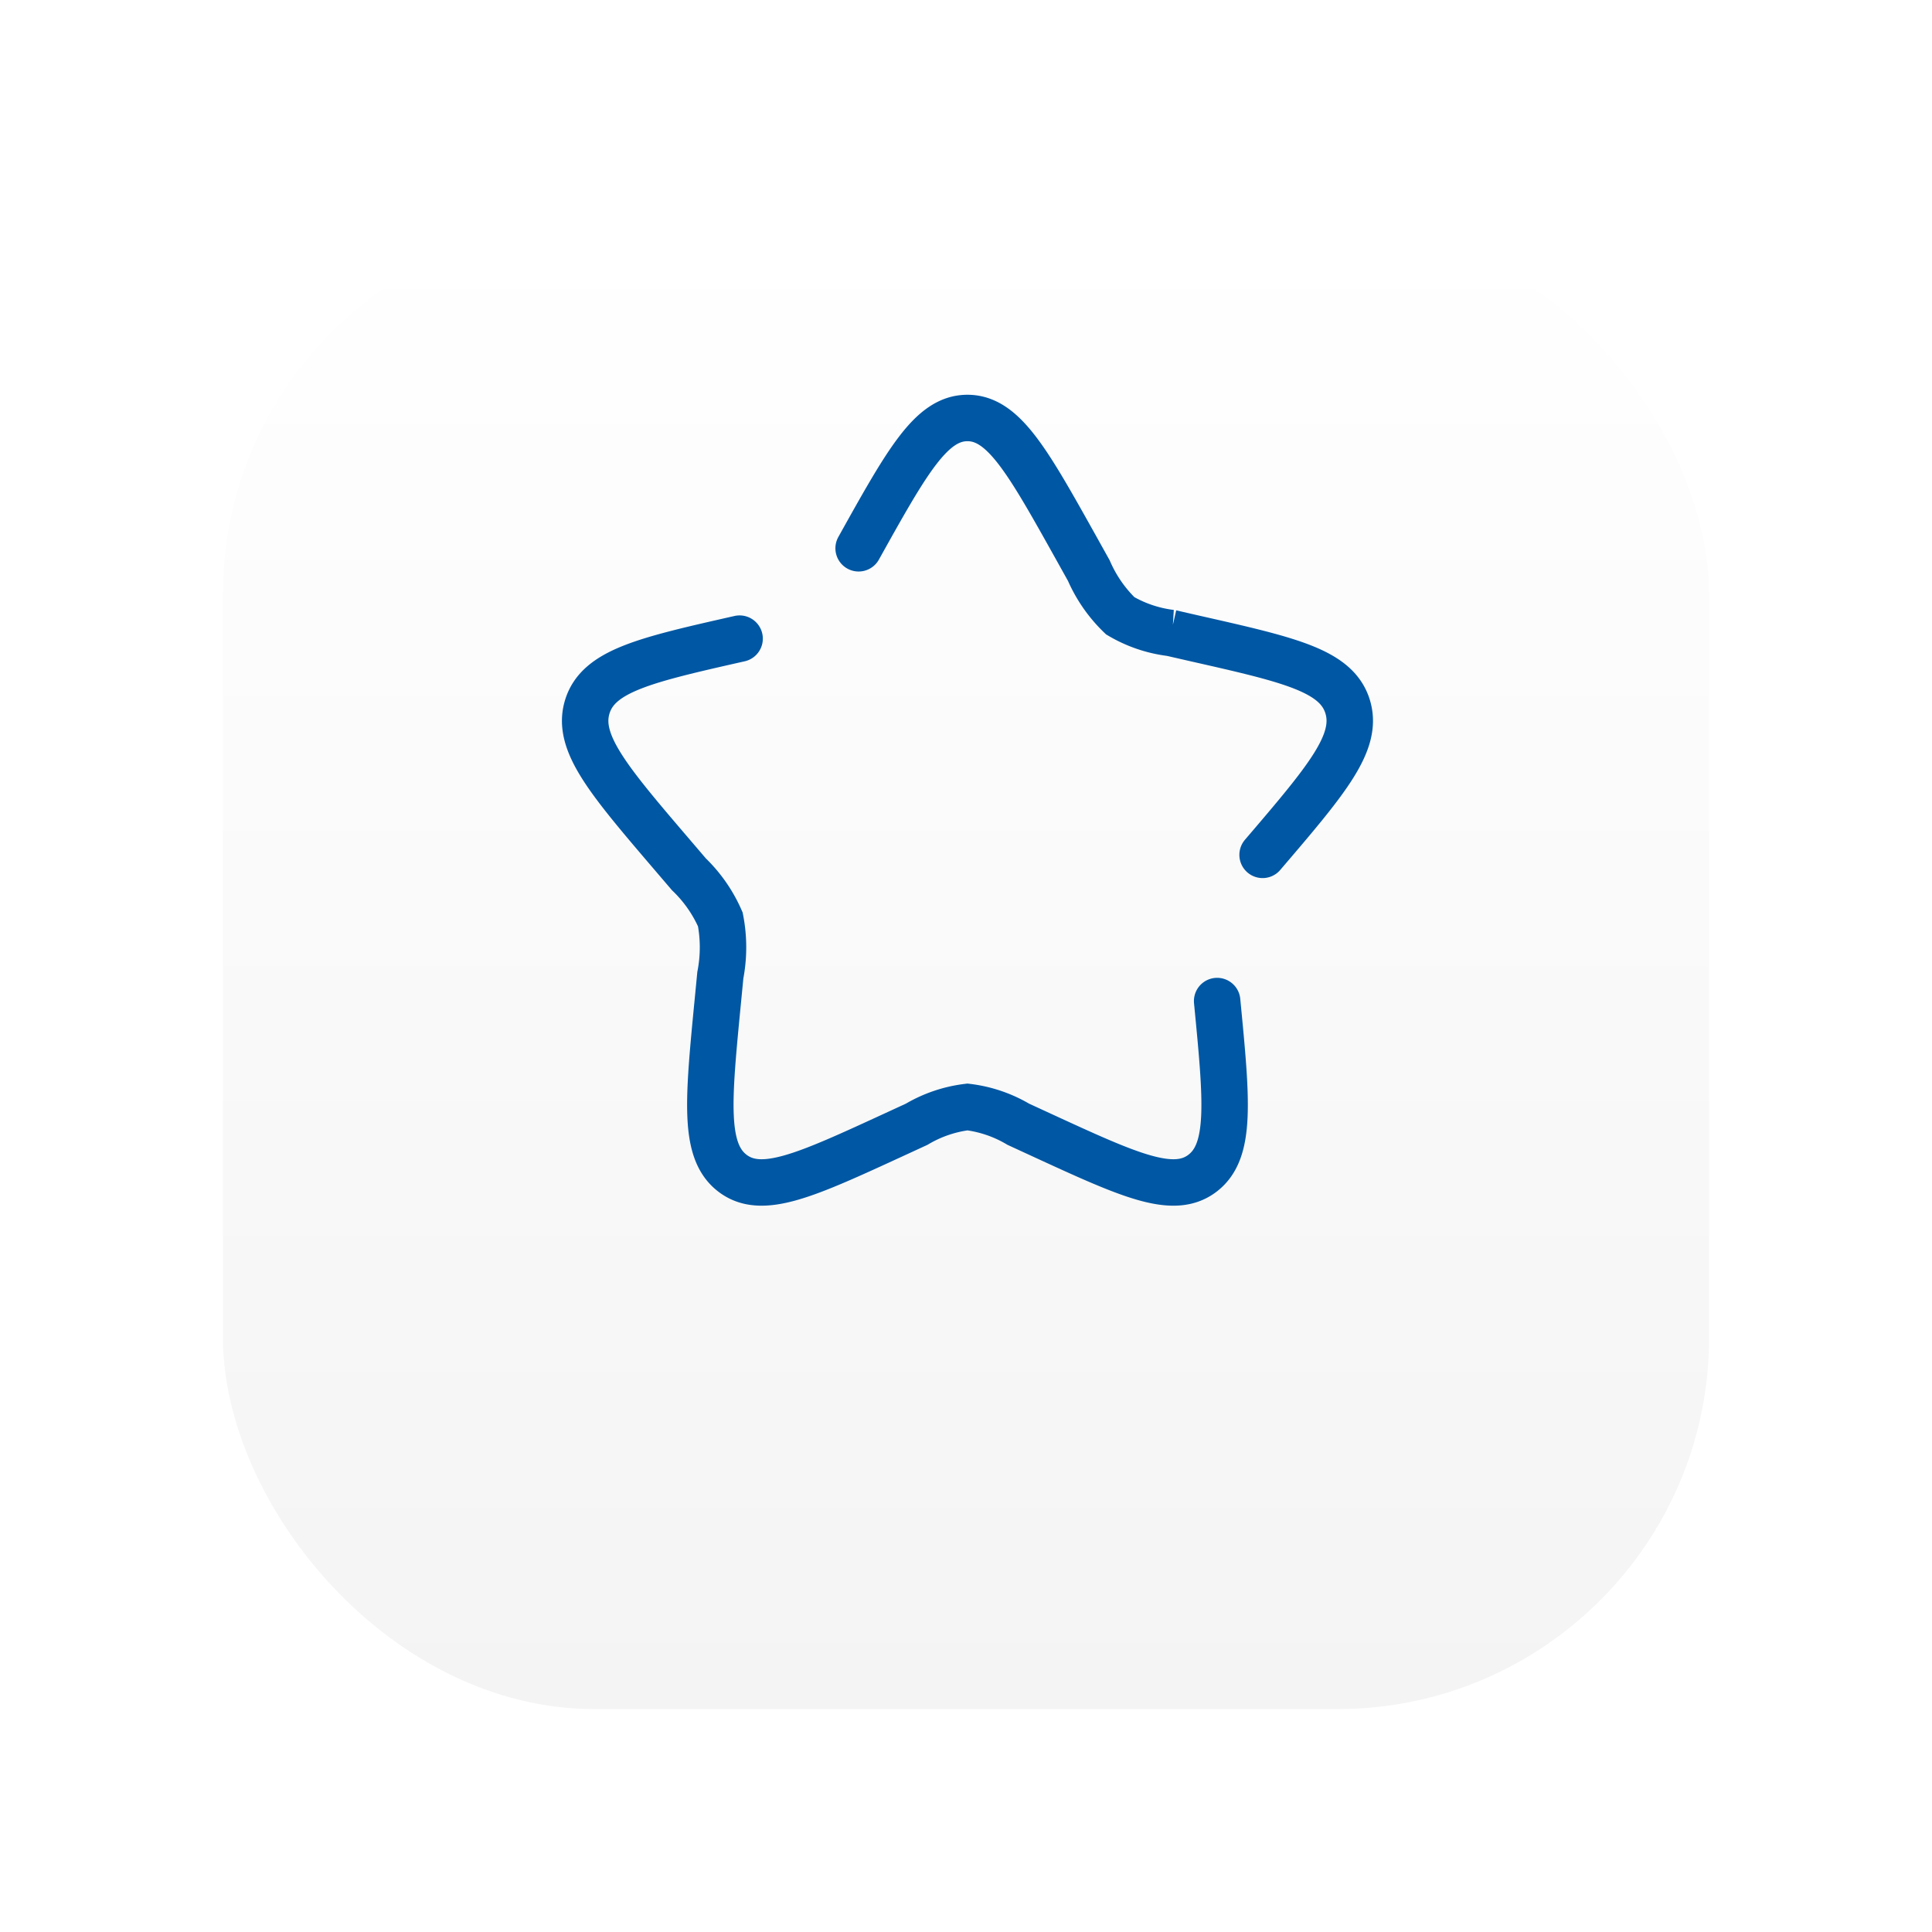
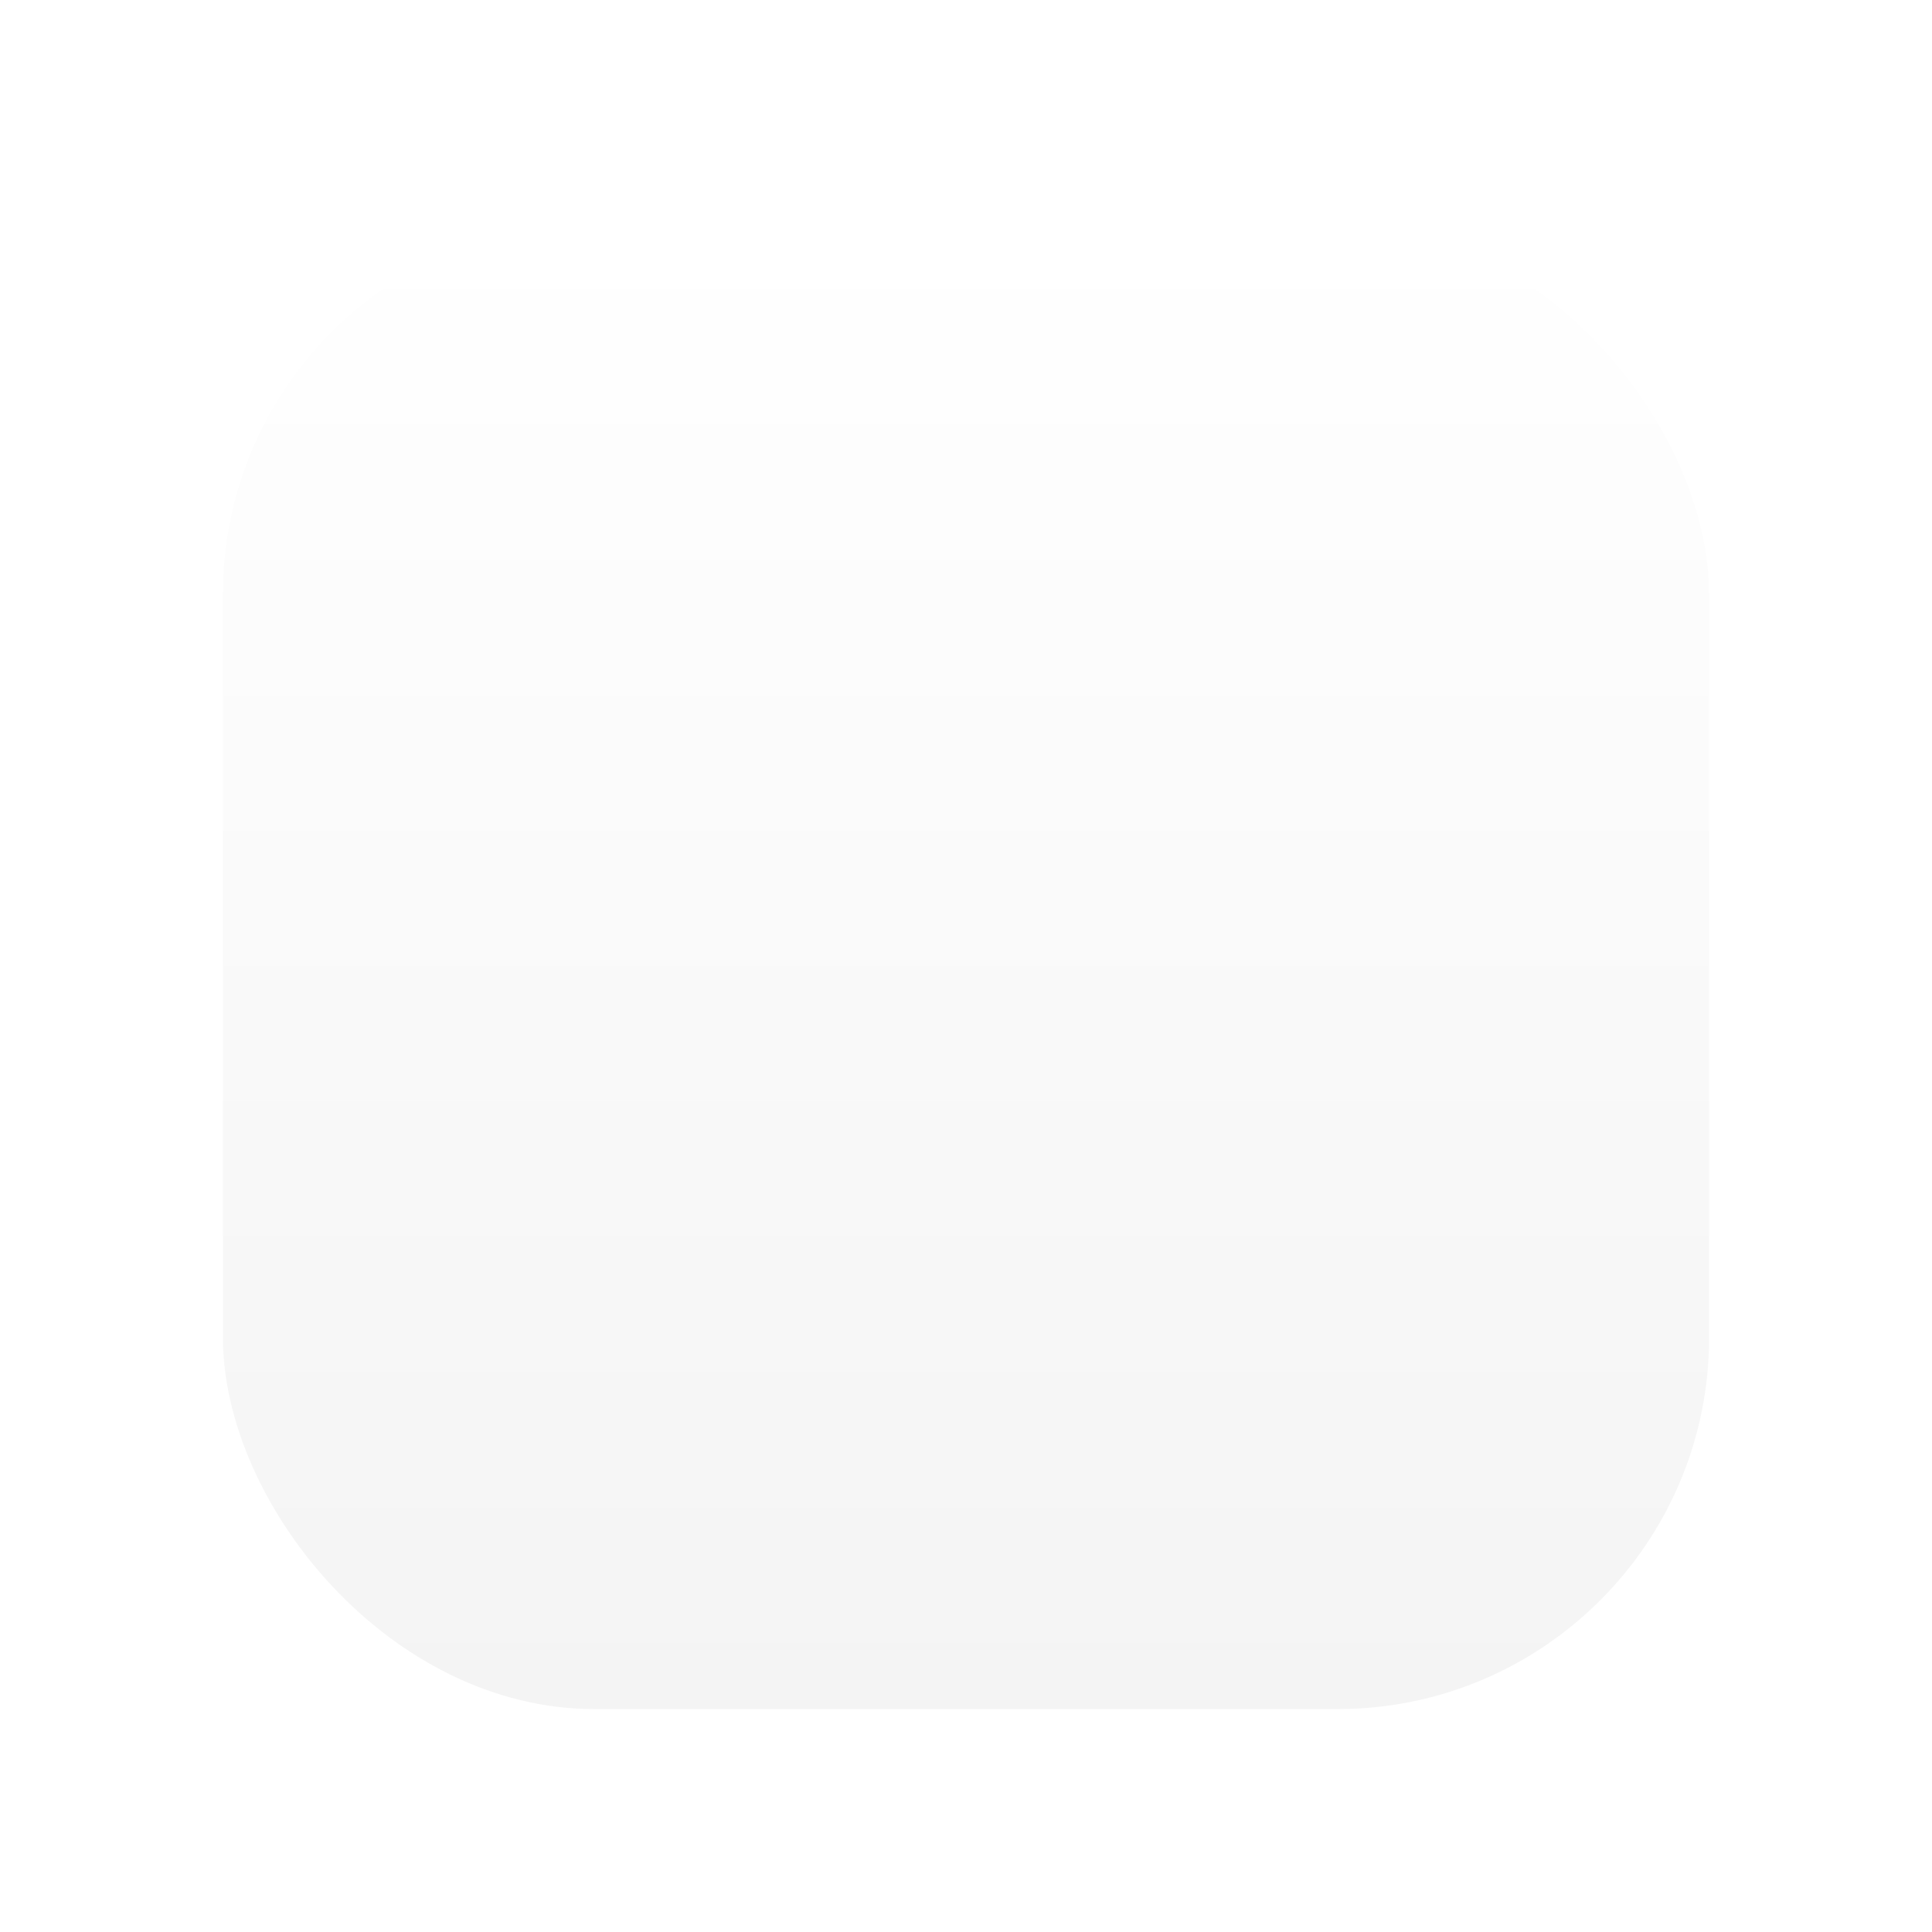
<svg xmlns="http://www.w3.org/2000/svg" width="104" height="104" viewBox="0 0 104 104">
  <defs>
    <linearGradient id="linear-gradient" x1="0.5" x2="0.5" y2="1" gradientUnits="objectBoundingBox">
      <stop offset="0" stop-color="#fff" />
      <stop offset="1" stop-color="#f4f4f4" />
    </linearGradient>
    <filter id="Rectangle_228" x="0" y="0" width="104" height="104" filterUnits="userSpaceOnUse">
      <feOffset dy="9" />
      <feGaussianBlur stdDeviation="4" result="blur" />
      <feFlood flood-opacity="0.063" />
      <feComposite operator="in" in2="blur" />
      <feComposite in="SourceGraphic" />
    </filter>
  </defs>
  <g id="Enjoy_Exclusive_Privileges_and_Offers" transform="translate(-5028 1008)">
    <g transform="matrix(1, 0, 0, 1, 5028, -1008)" filter="url(#Rectangle_228)">
      <rect id="Rectangle_228-2" data-name="Rectangle 228" width="80" height="80" rx="20" transform="translate(12 3)" fill="url(#linear-gradient)" />
    </g>
-     <path id="star-svgrepo-com" d="M10.313,13.878C5.251,15.023,2.72,15.6,2.118,17.532s1.123,3.954,4.574,7.989l.893,1.044a7.573,7.573,0,0,1,1.691,2.429,7.9,7.9,0,0,1,0,3l-.135,1.393c-.522,5.384-.783,8.075.794,9.272s3.946.106,8.685-2.076l1.226-.565a7.021,7.021,0,0,1,2.734-.93,7.021,7.021,0,0,1,2.734.93l1.226.565c4.739,2.182,7.109,3.273,8.685,2.076s1.315-3.888.794-9.272m2.447-7.87c3.451-4.035,5.176-6.053,4.574-7.989s-3.133-2.509-8.194-3.654l-1.31-.3a7.033,7.033,0,0,1-2.735-.927,7.549,7.549,0,0,1-1.689-2.431l-.674-1.21C25.83,4.338,24.527,2,22.578,2S19.326,4.338,16.72,9.014" transform="translate(5057.5 -987.5)" fill="none" stroke="#0057a3" stroke-linecap="round" stroke-width="2.5" />
  </g>
</svg>